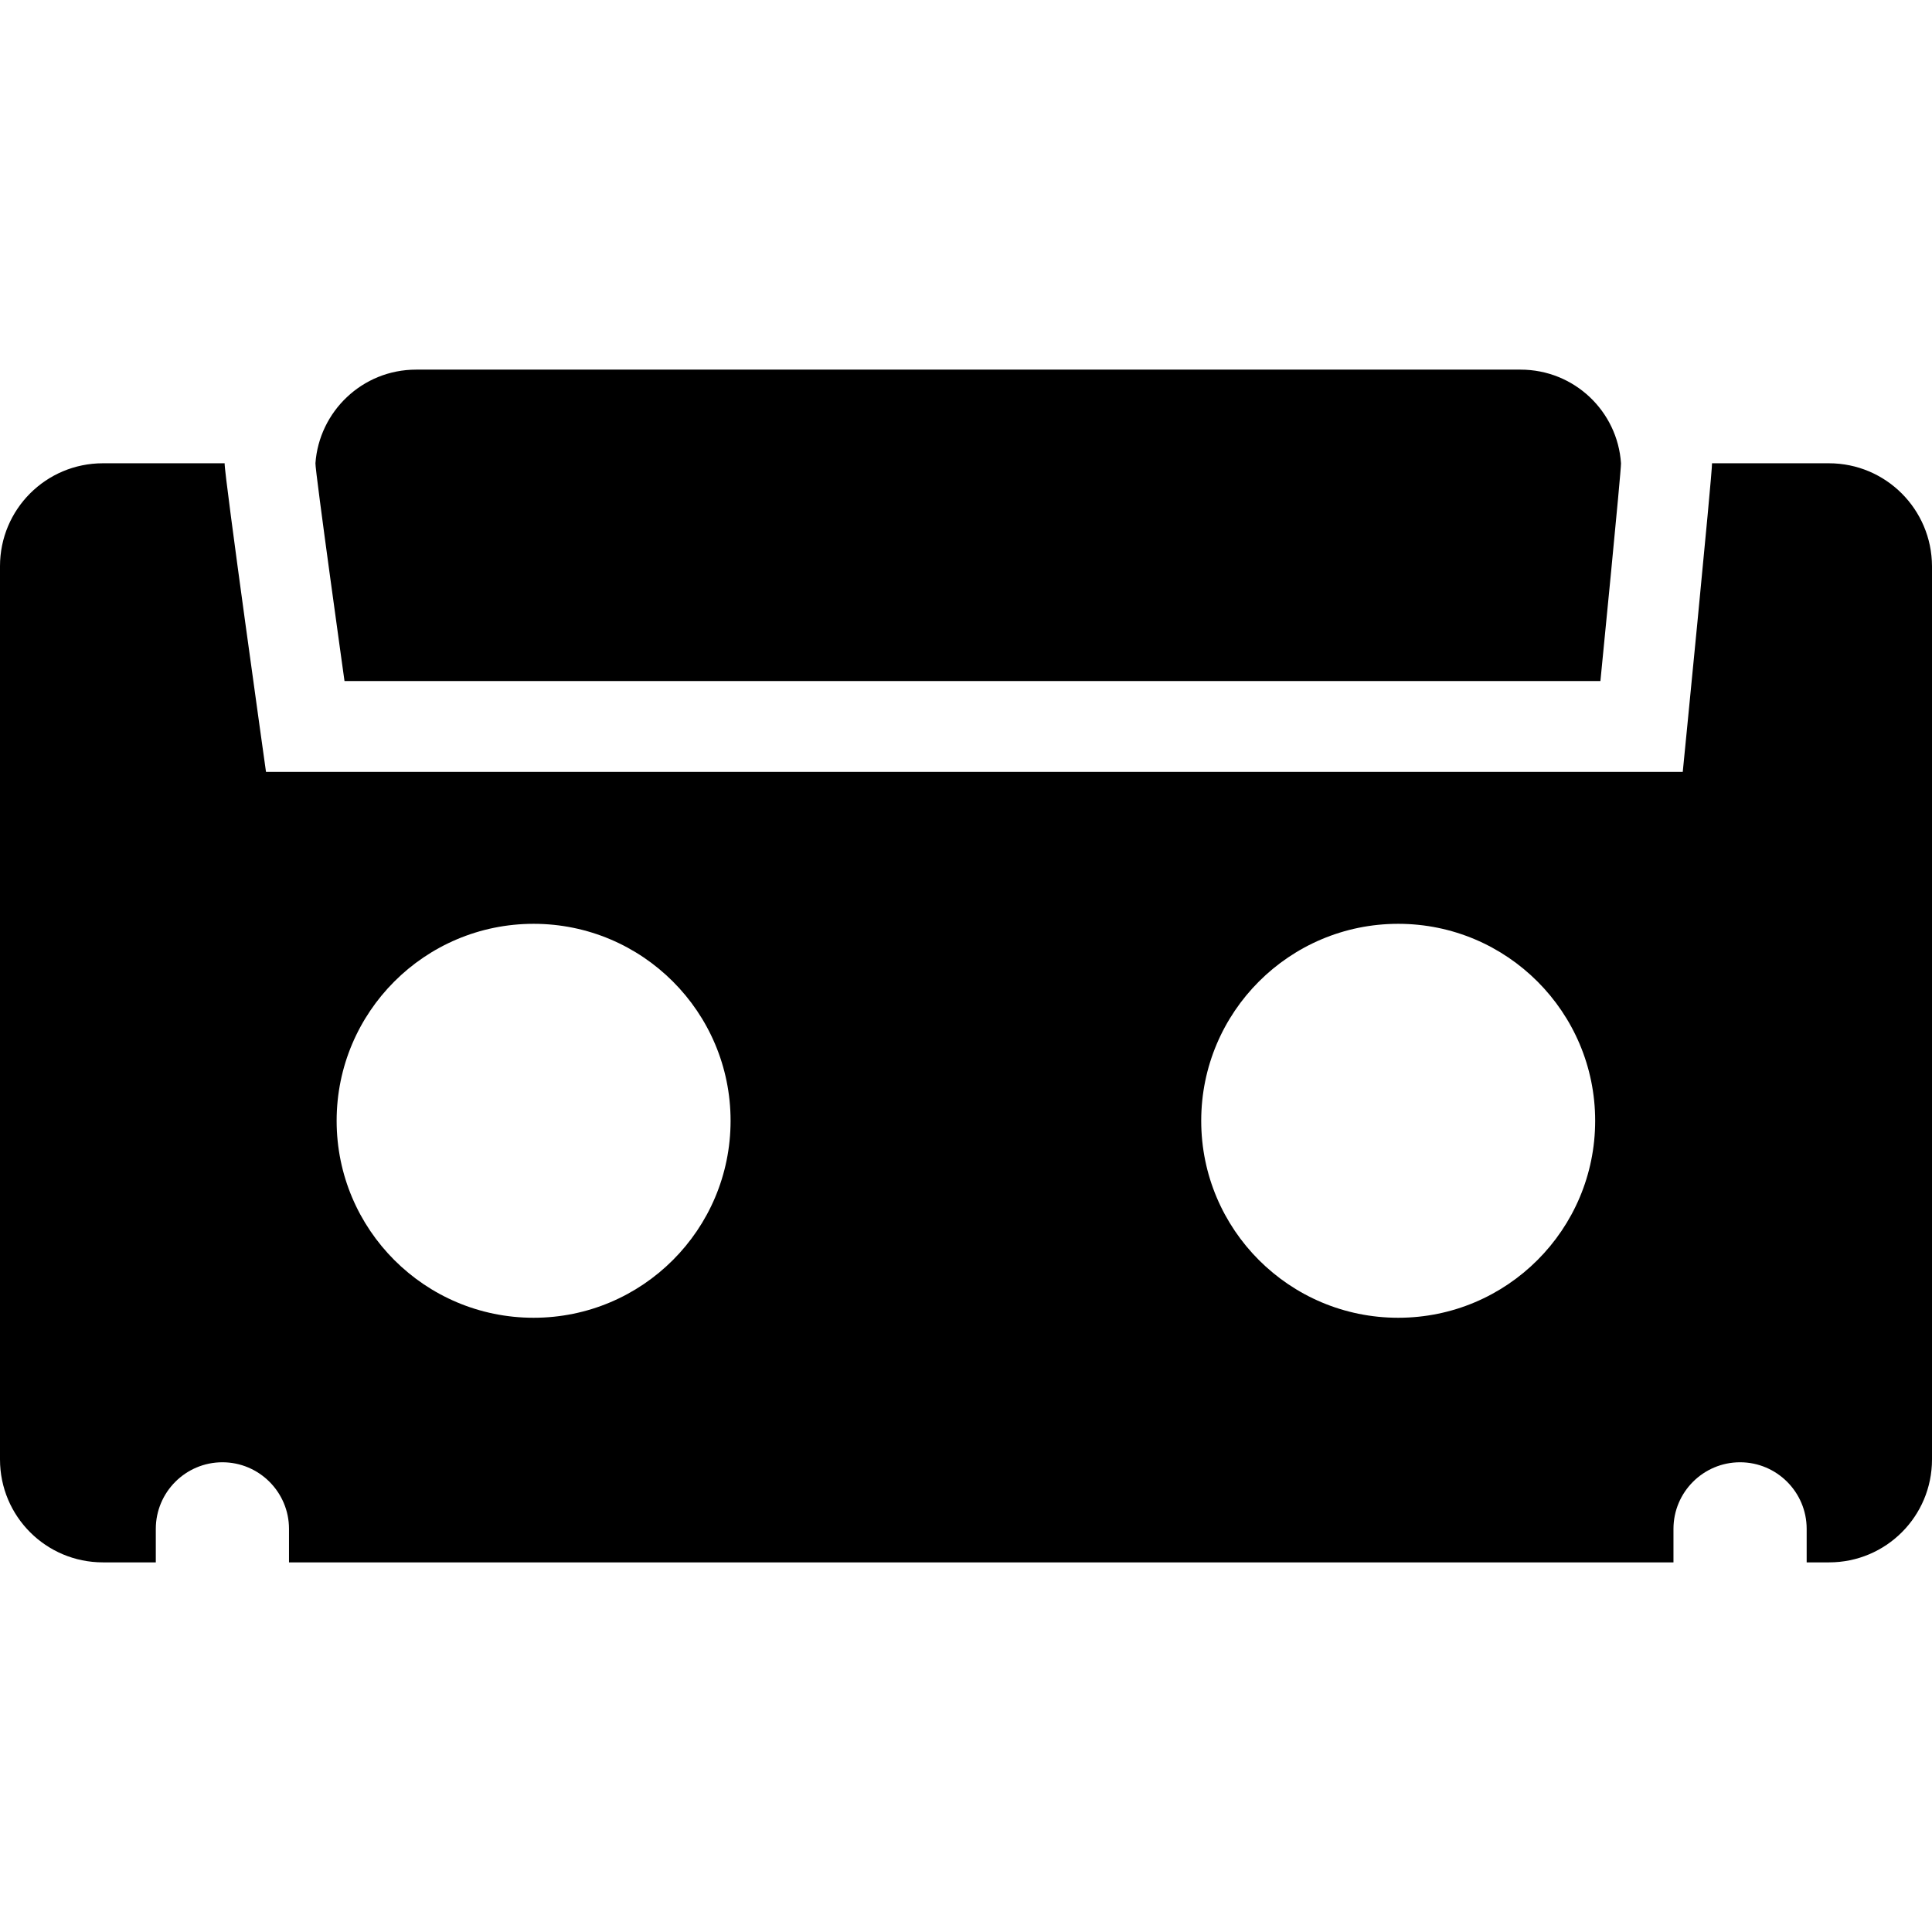
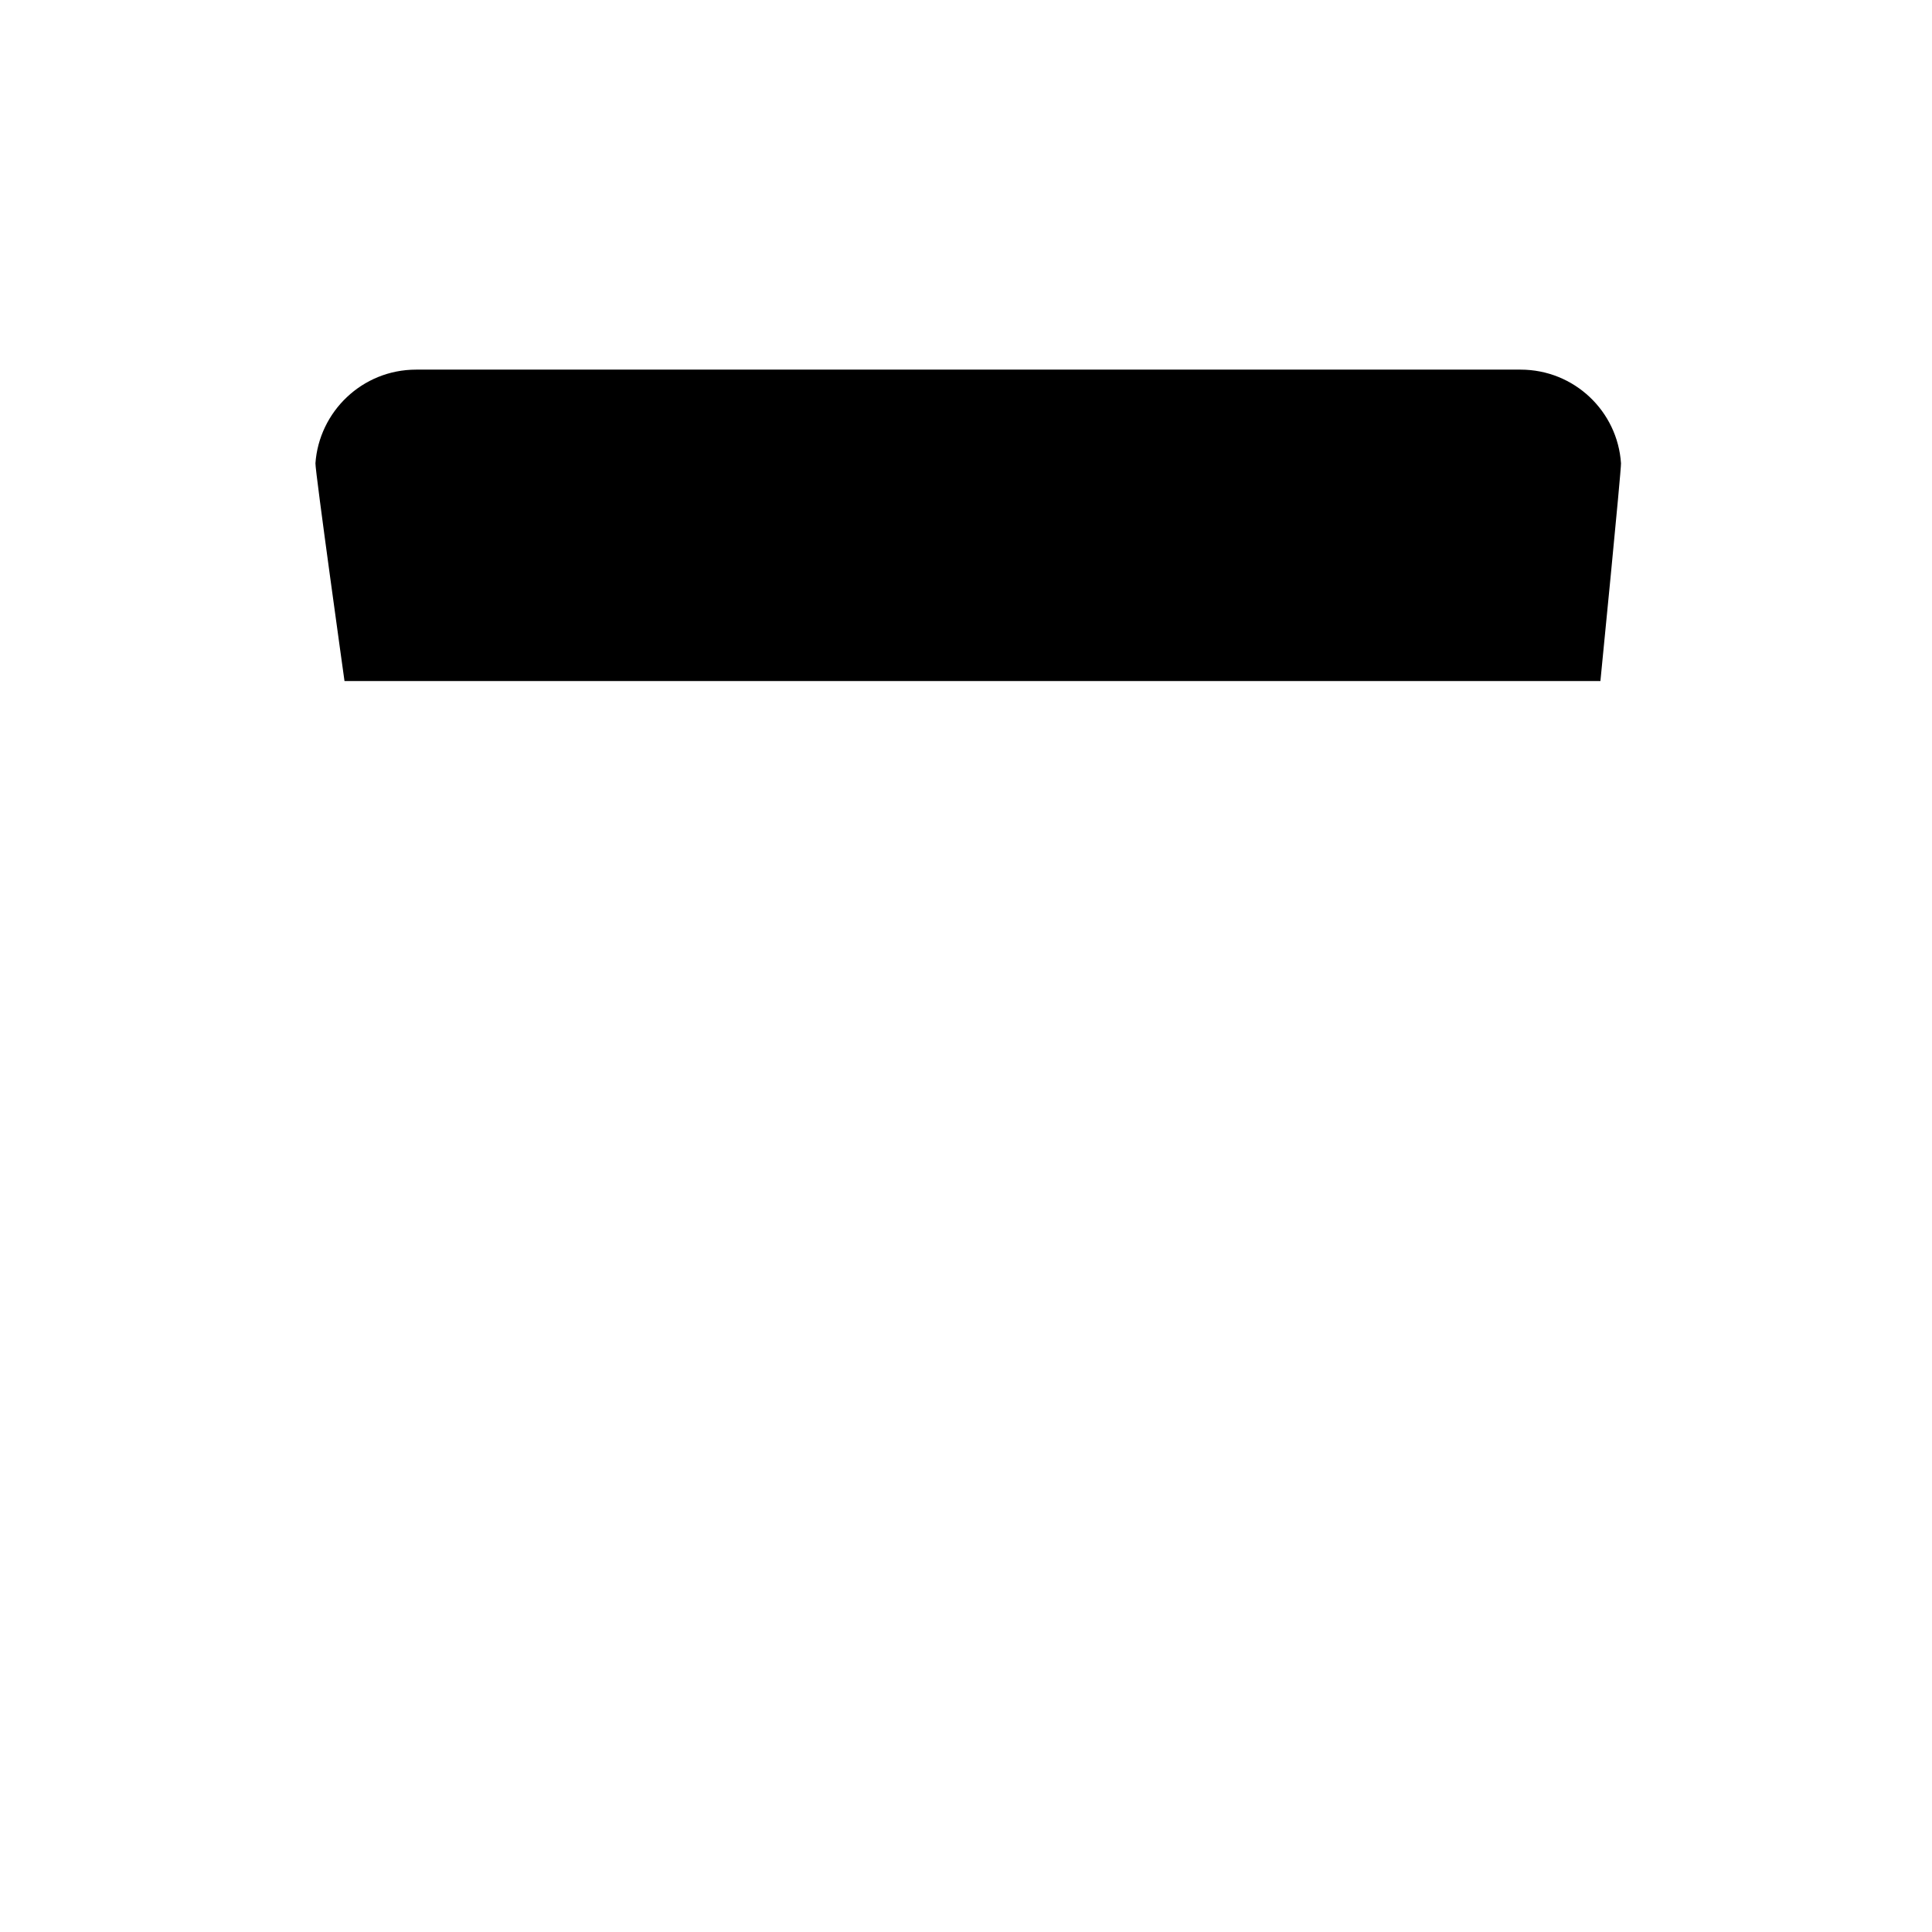
<svg xmlns="http://www.w3.org/2000/svg" fill="#000000" version="1.1" id="Capa_1" width="800px" height="800px" viewBox="0 0 957.301 957.301" xml:space="preserve">
  <g>
    <g>
-       <path d="M906.199,229.55h-57.898c0.199,4.4-14.5,152.9-14.5,152.9H793.1H170.8h-39c0,0-20.7-147.2-20.5-152.9H51    c-28.2,0-51,22.8-51,51v442.6c0,28.2,22.8,51,51,51h26.2v-16.6c0-18.2,14.8-33,33-33l0,0c18.2,0,33,14.8,33,33v16.6h685.999v-16.6    c0-18.2,14.801-33,33-33c18.201,0,33,14.8,33,33v16.6h11.102c28.199,0,51-22.8,51-51v-442.6    C957.199,252.351,934.4,229.55,906.199,229.55z M264.4,652.95c-53.9,0-97.6-43.7-97.6-97.6c0-53.9,43.7-97.601,97.6-97.601    c53.9,0,97.601,43.7,97.601,97.601C362,609.25,318.3,652.95,264.4,652.95z M692.801,652.95c-53.9,0-97.602-43.7-97.602-97.6    c0-53.9,43.701-97.601,97.602-97.601c53.898,0,97.6,43.7,97.6,97.601C790.4,609.25,746.699,652.95,692.801,652.95z" />
      <path d="M753.4,183.15H206.2c-26.8,0-48.1,20.9-49.9,46.4c-0.2,3.5,14.4,107.9,14.4,107.9H793c0,0,10.4-105.1,10.199-107.9    C801.5,203.851,780.1,183.15,753.4,183.15z" />
    </g>
  </g>
</svg>